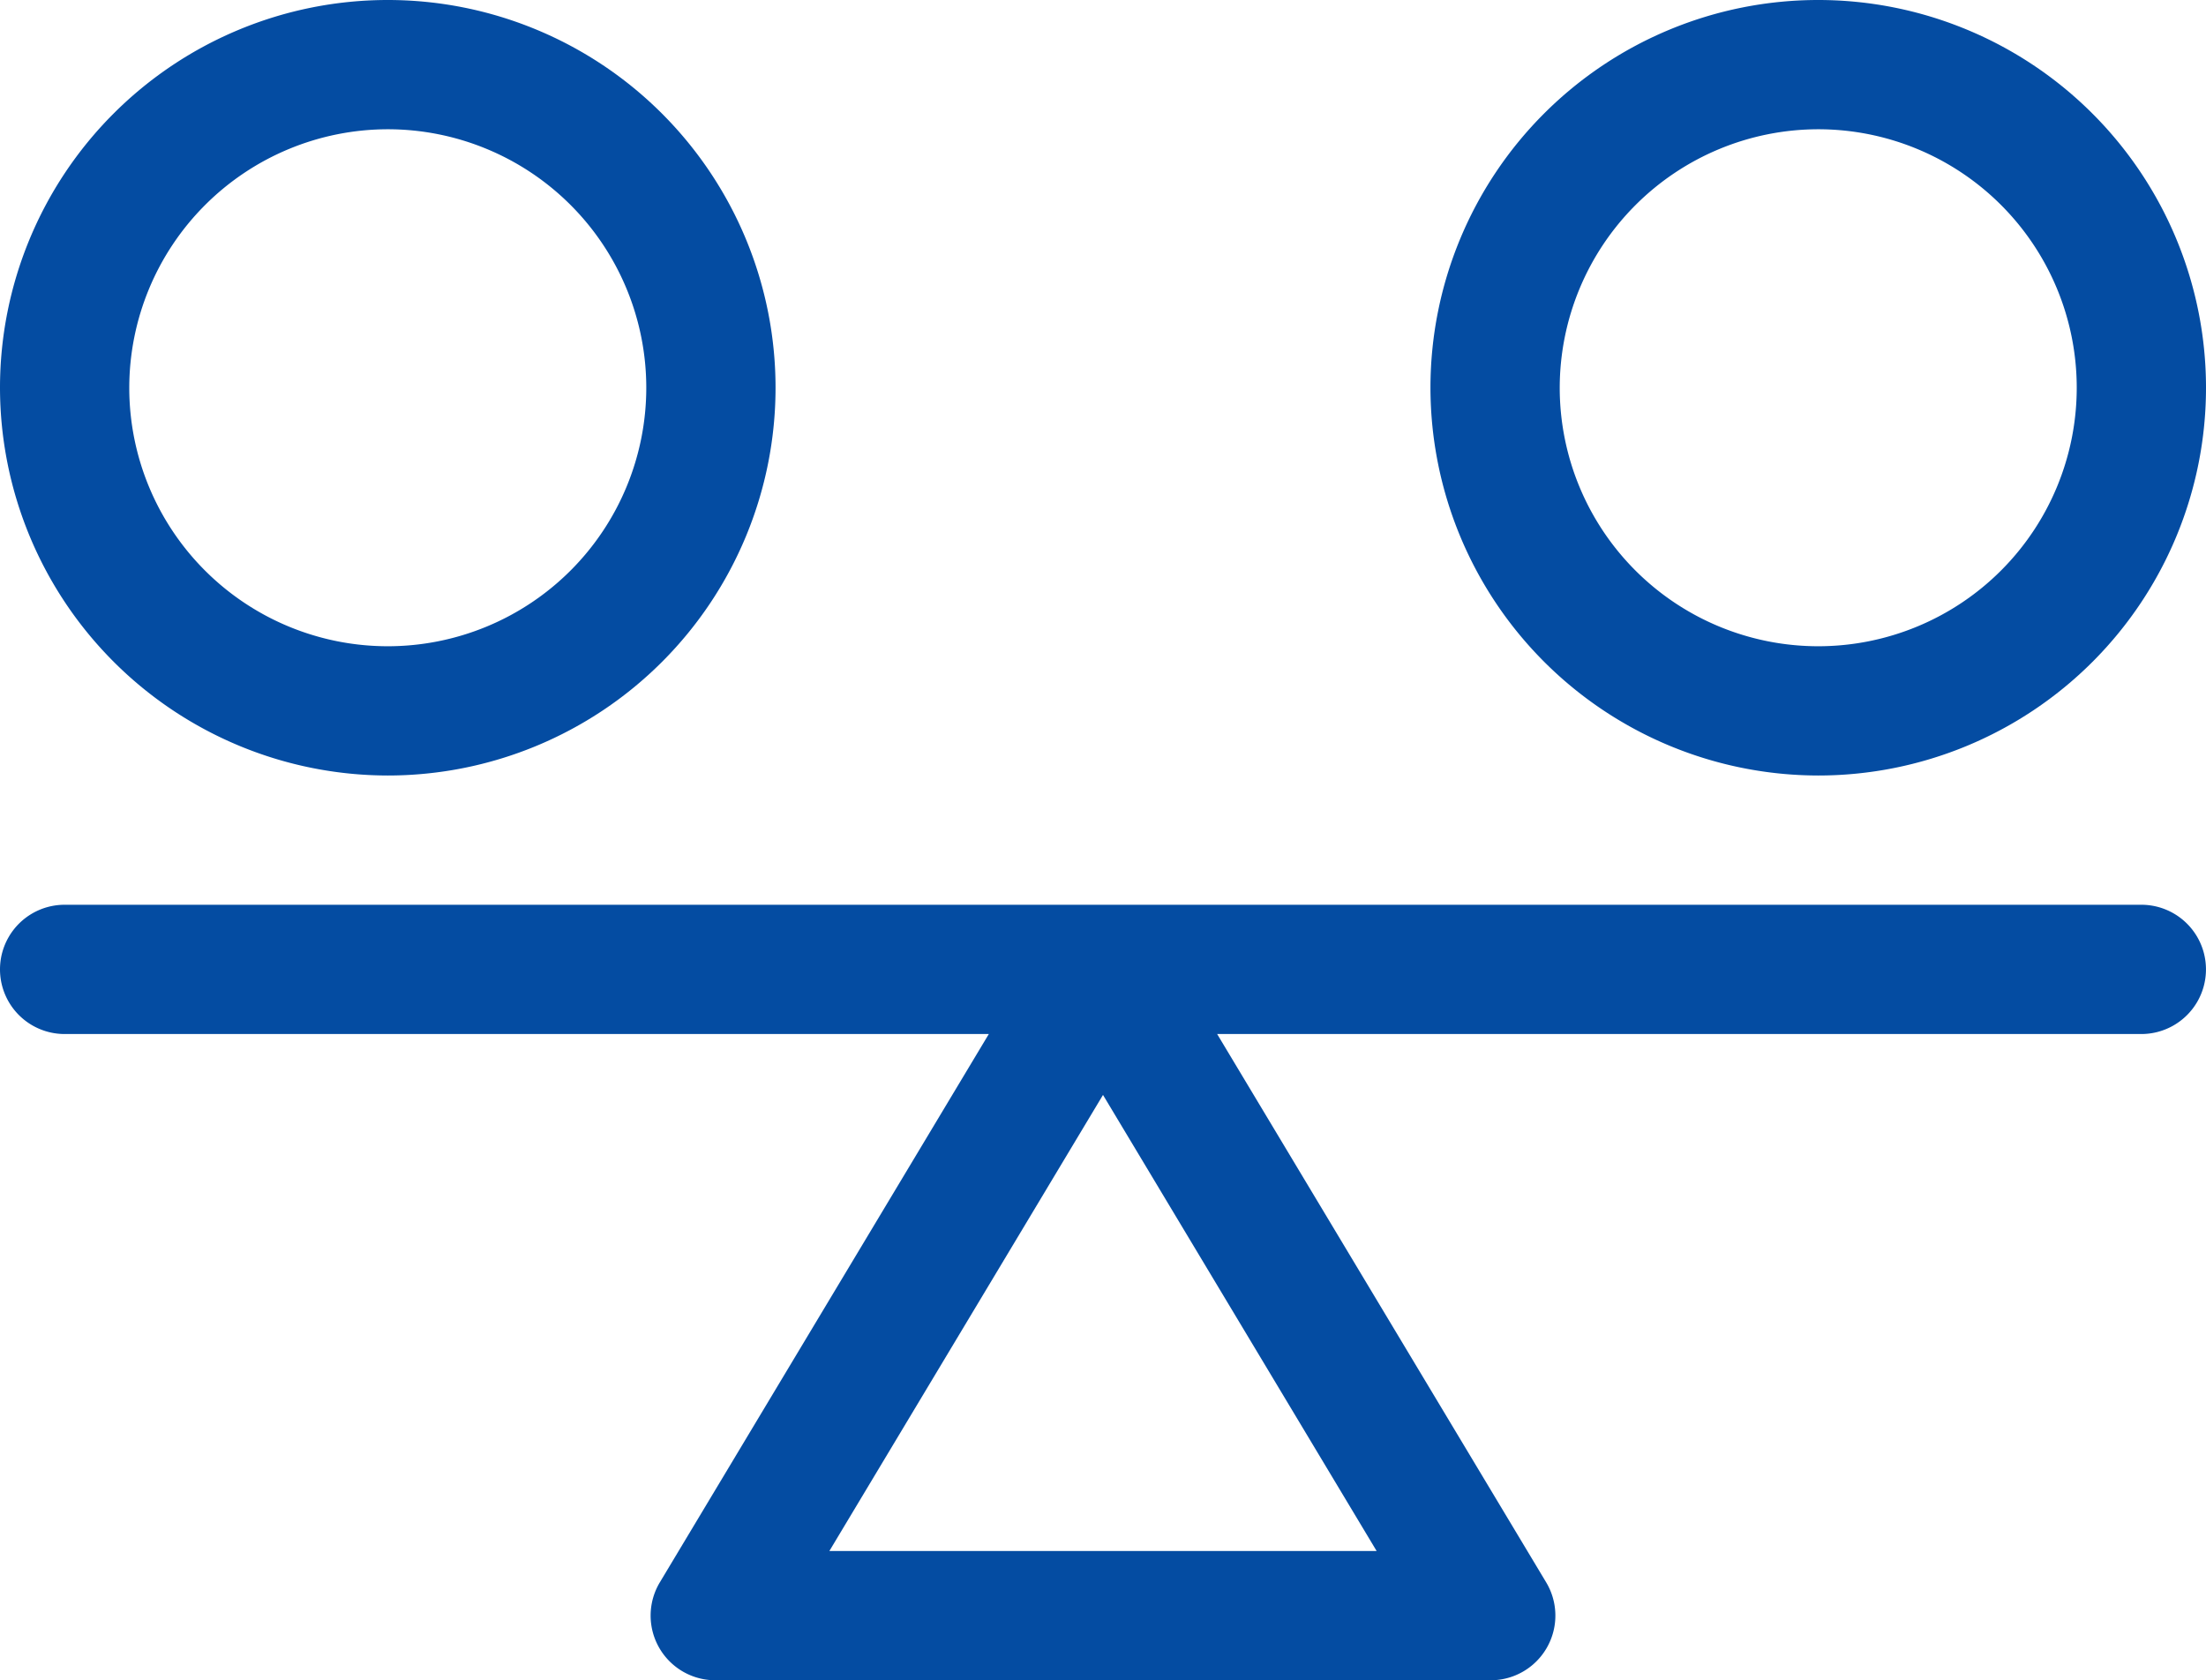
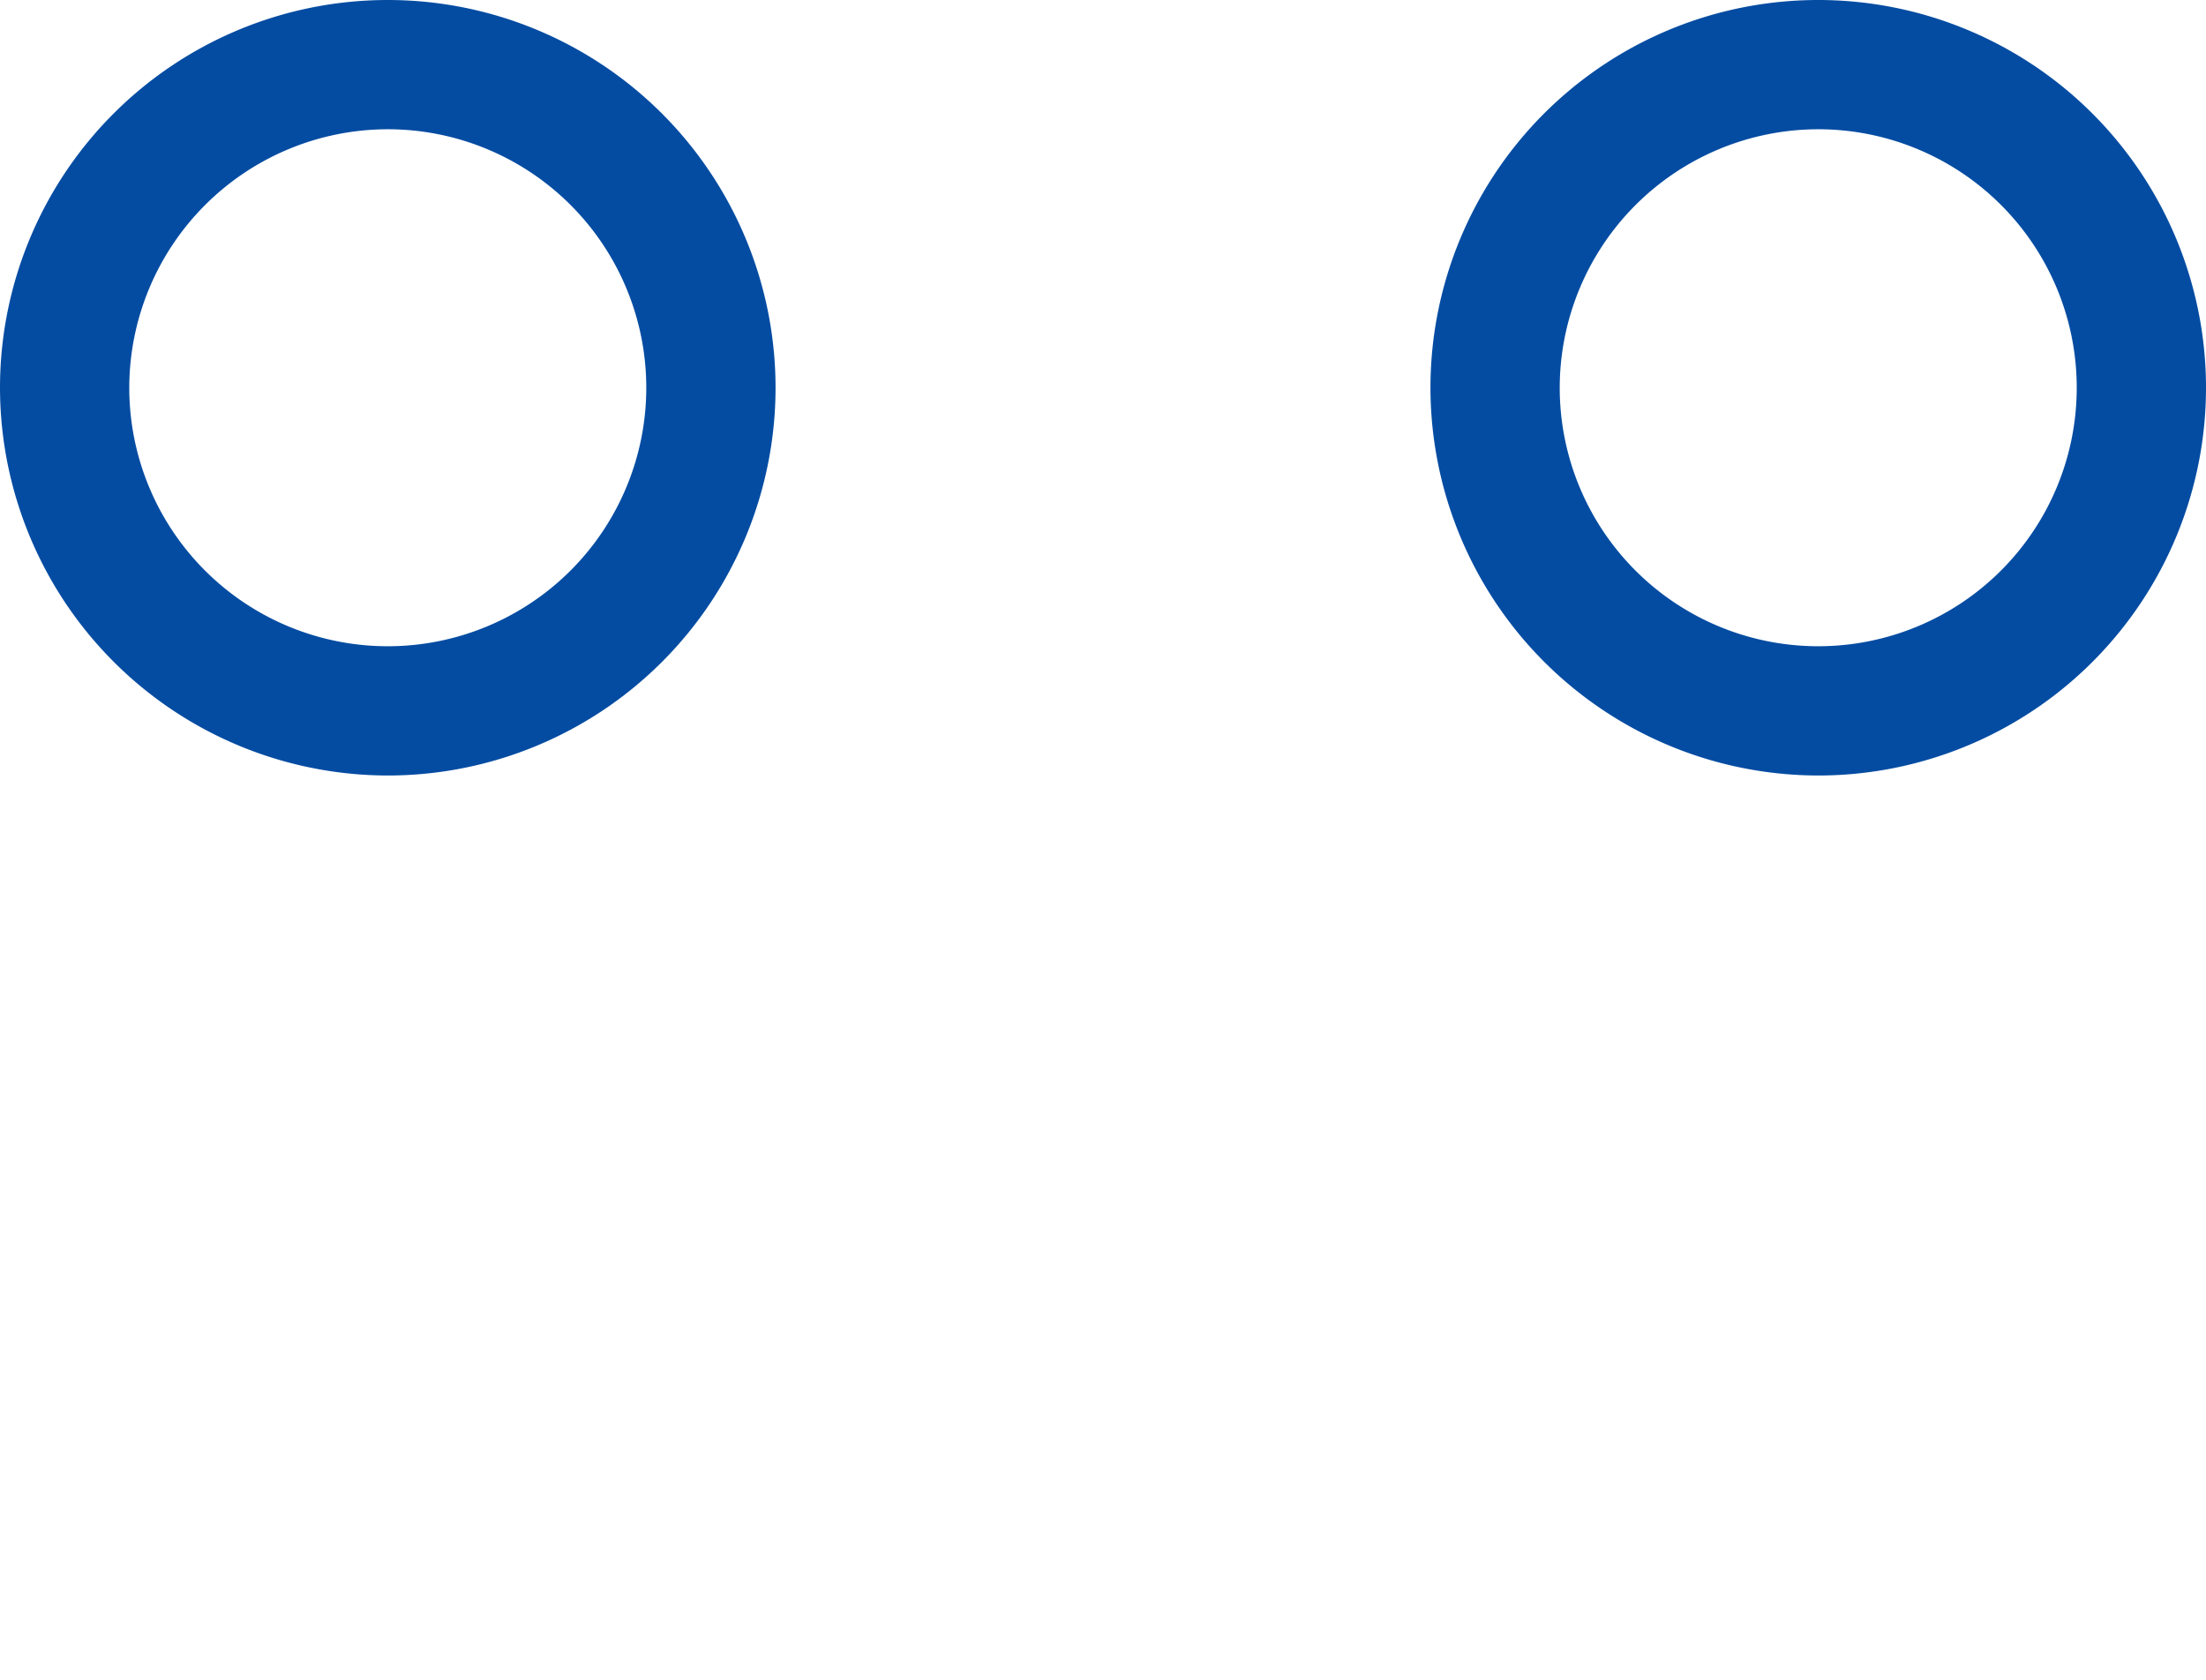
<svg xmlns="http://www.w3.org/2000/svg" width="73.518" height="56" viewBox="0 0 73.518 56">
  <g id="stability_1_" data-name="stability (1)" transform="translate(0 -61)">
-     <path id="Path_91237" data-name="Path 91237" d="M71.364,271H2.154a2.154,2.154,0,1,0,0,4.308h30.8L21.989,293.584a2.155,2.155,0,0,0,1.847,3.262H49.682a2.155,2.155,0,0,0,1.847-3.262L40.563,275.308h30.8a2.154,2.154,0,1,0,0-4.308ZM27.64,292.538l9.119-15.2,9.119,15.2Z" transform="translate(0 -179.846)" fill="#044ca2" />
    <path id="Path_91238" data-name="Path 91238" d="M12.923,86.846A12.923,12.923,0,1,0,0,73.923,12.938,12.938,0,0,0,12.923,86.846Zm0-21.538a8.615,8.615,0,1,1-8.615,8.615A8.625,8.625,0,0,1,12.923,65.308Z" fill="#044ca2" />
    <path id="Path_91239" data-name="Path 91239" d="M344.923,86.846A12.923,12.923,0,1,0,332,73.923,12.938,12.938,0,0,0,344.923,86.846Zm0-21.538a8.615,8.615,0,1,1-8.615,8.615A8.625,8.625,0,0,1,344.923,65.308Z" transform="translate(-284.328)" fill="#044ca2" />
  </g>
</svg>